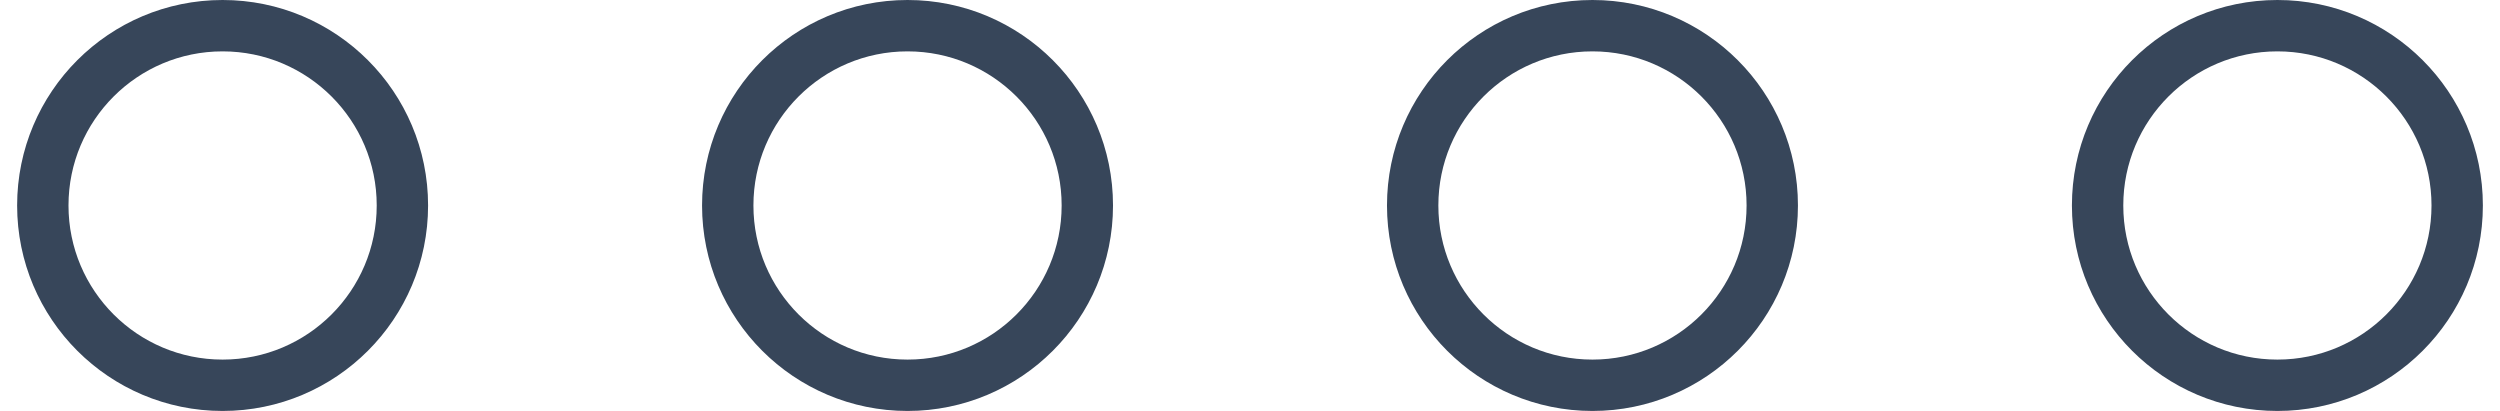
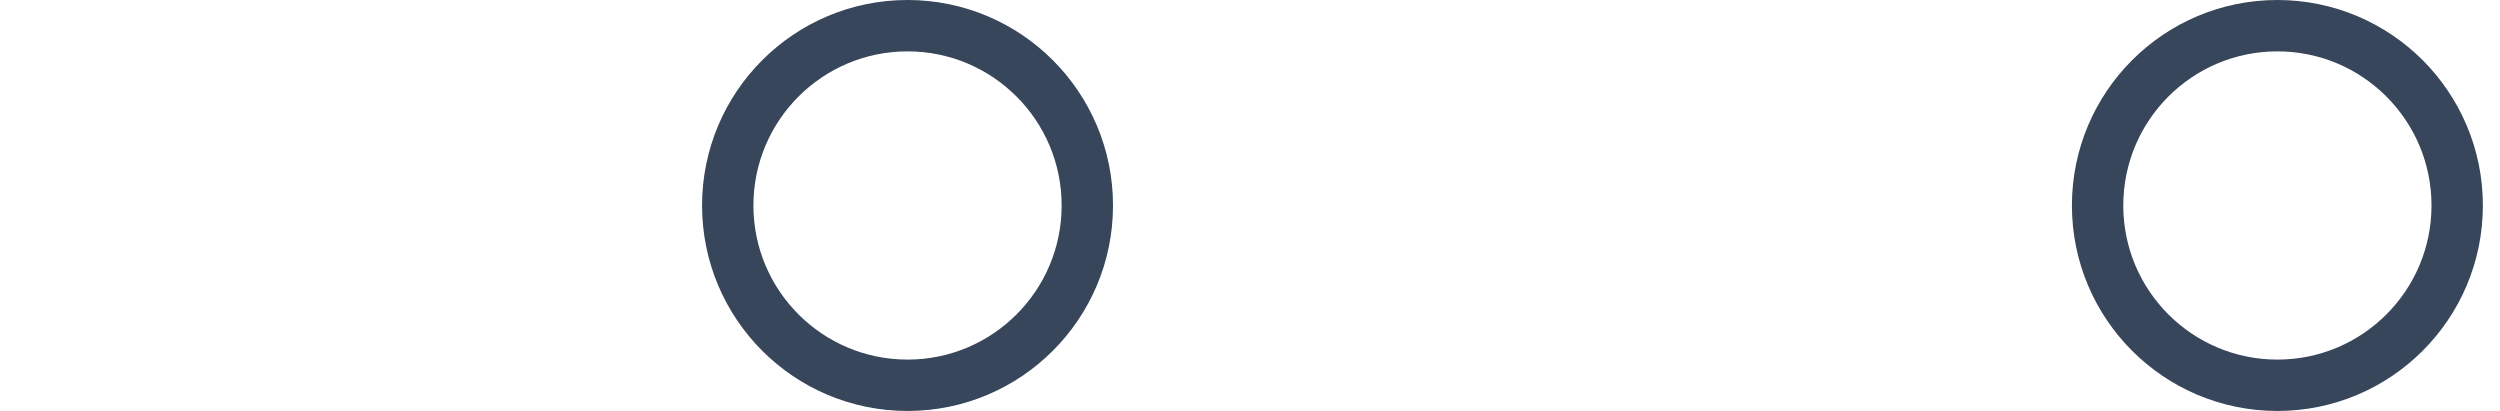
<svg xmlns="http://www.w3.org/2000/svg" fill="none" viewBox="0 0 73 12" height="12" width="73">
-   <circle stroke-width="1.5" stroke="#37465A" r="5.25" cy="6" cx="6.5" />
  <circle stroke-width="1.5" stroke="#37465A" r="5.25" cy="6" cx="26.5" />
-   <circle stroke-width="1.5" stroke="#37465A" r="5.25" cy="6" cx="46.5" />
  <circle stroke-width="1.5" stroke="#37465A" r="5.25" cy="6" cx="66.5" />
</svg>